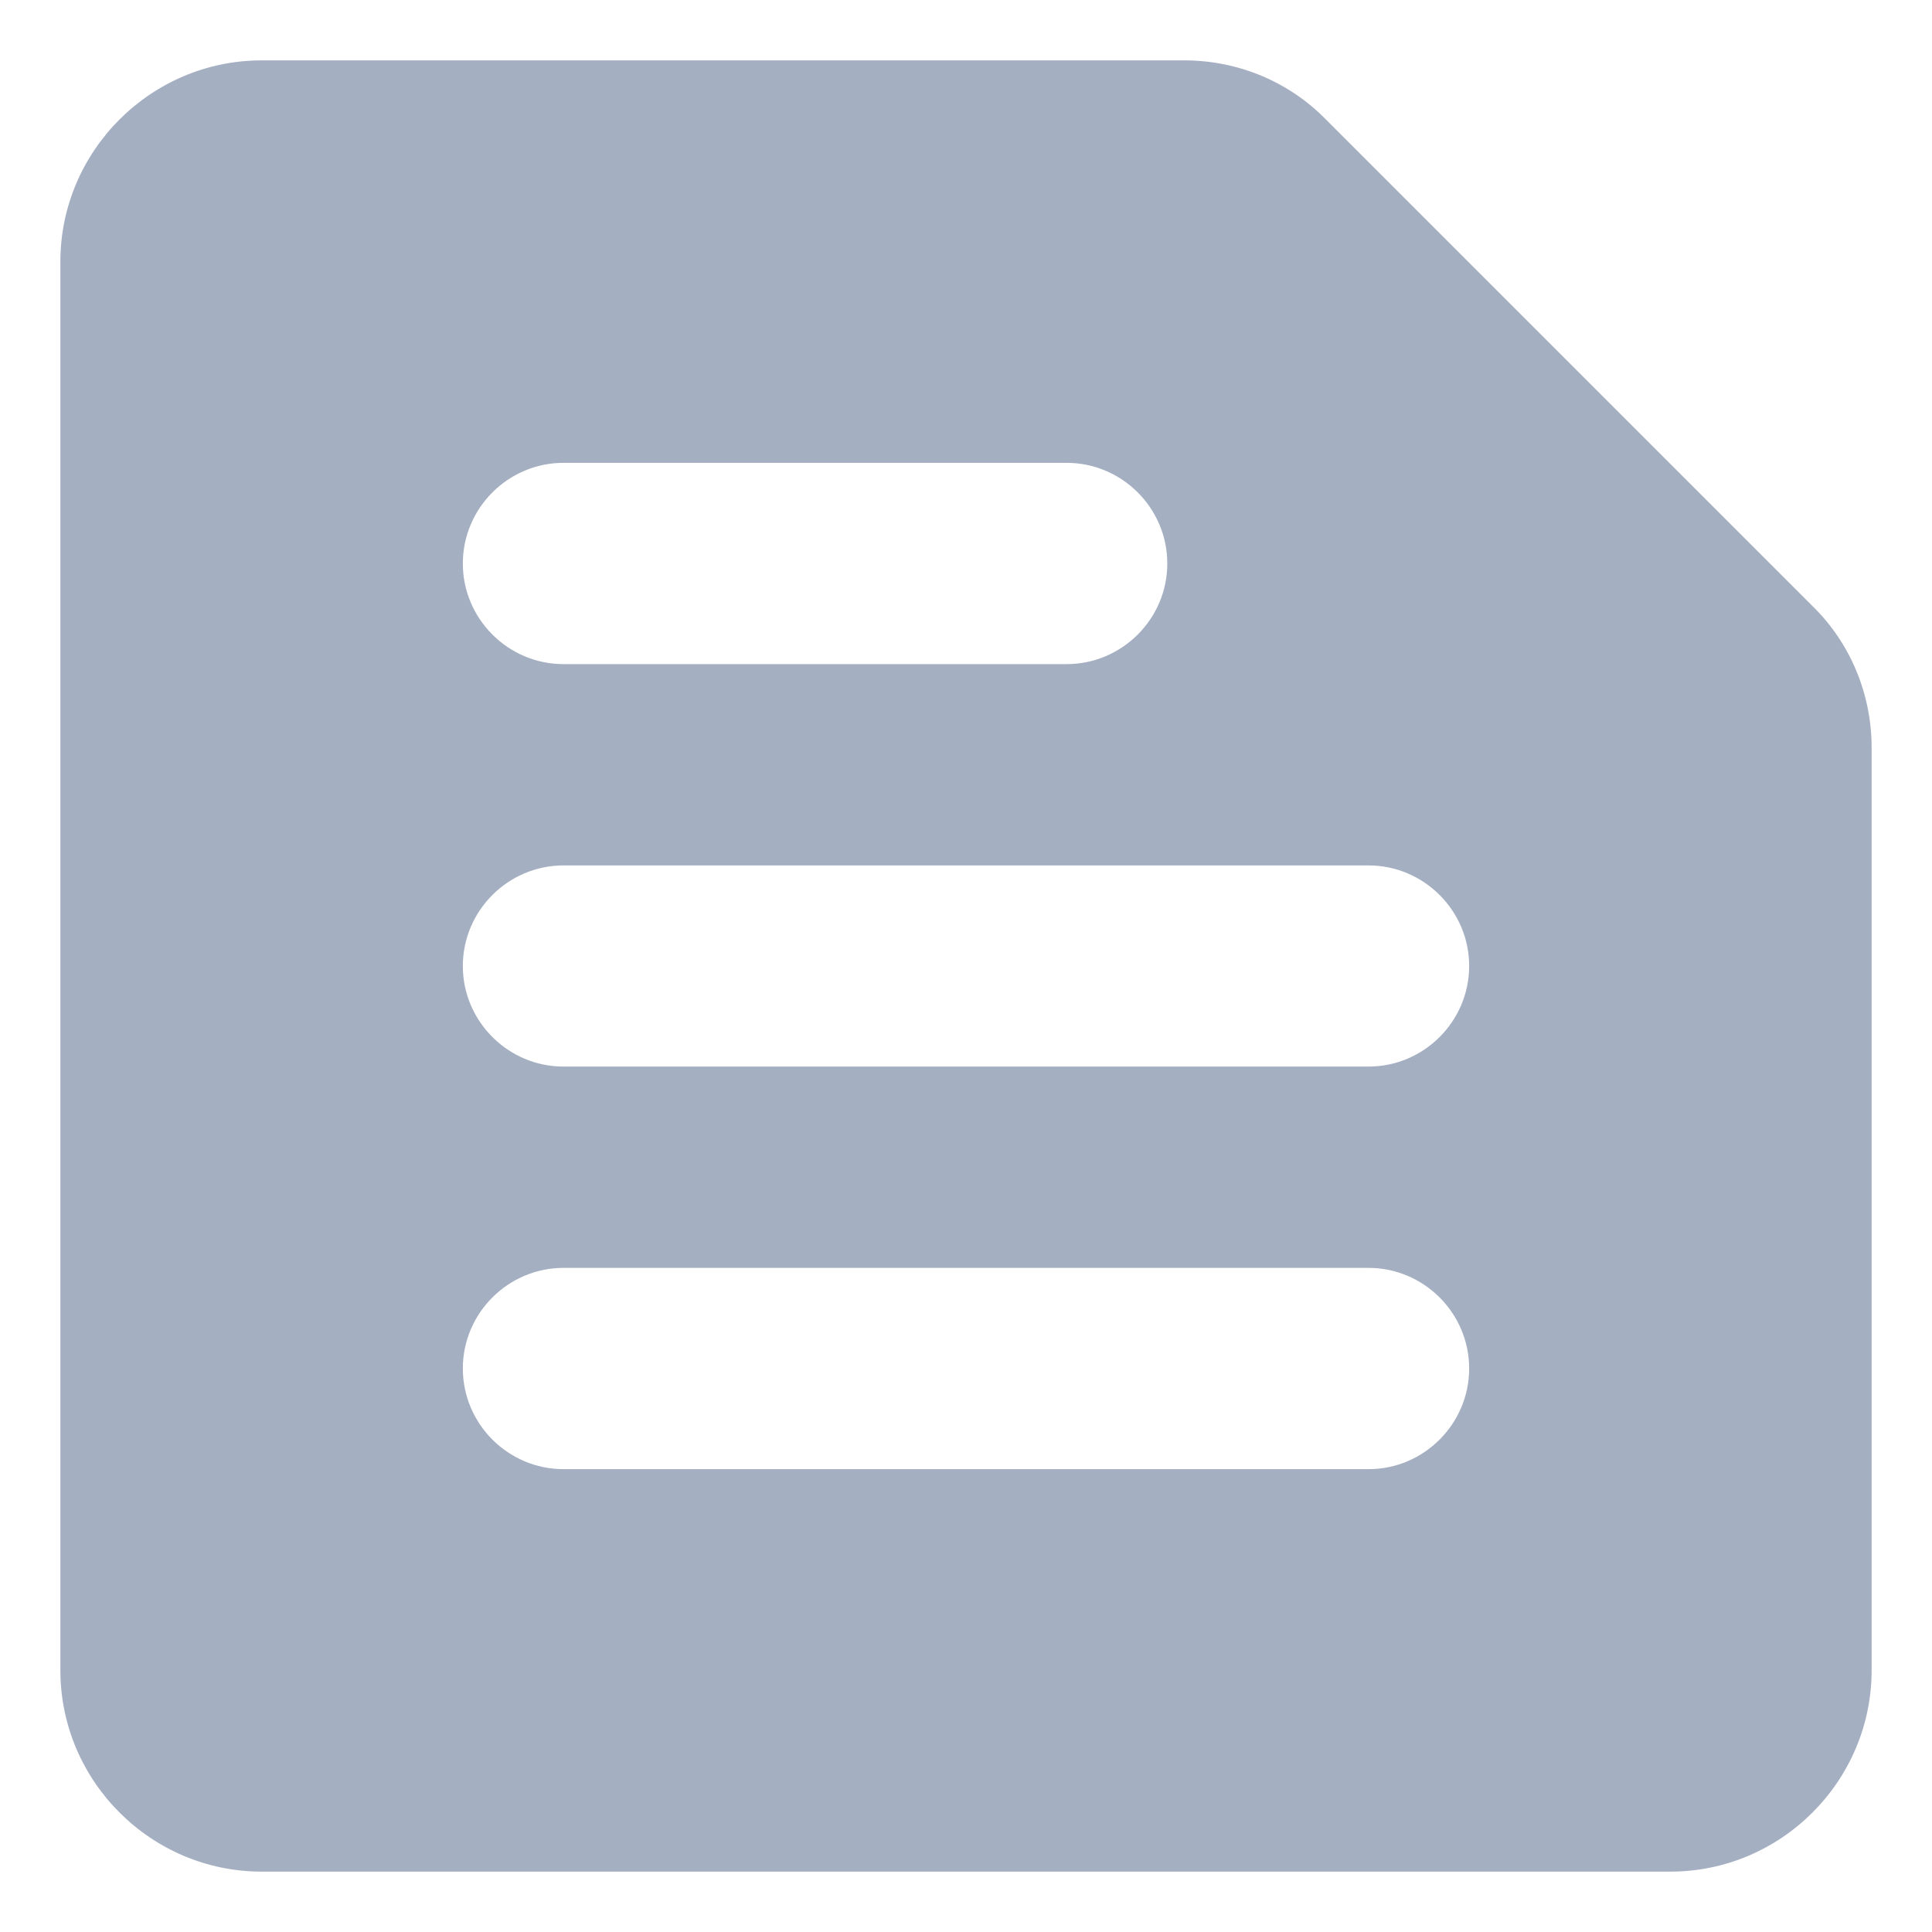
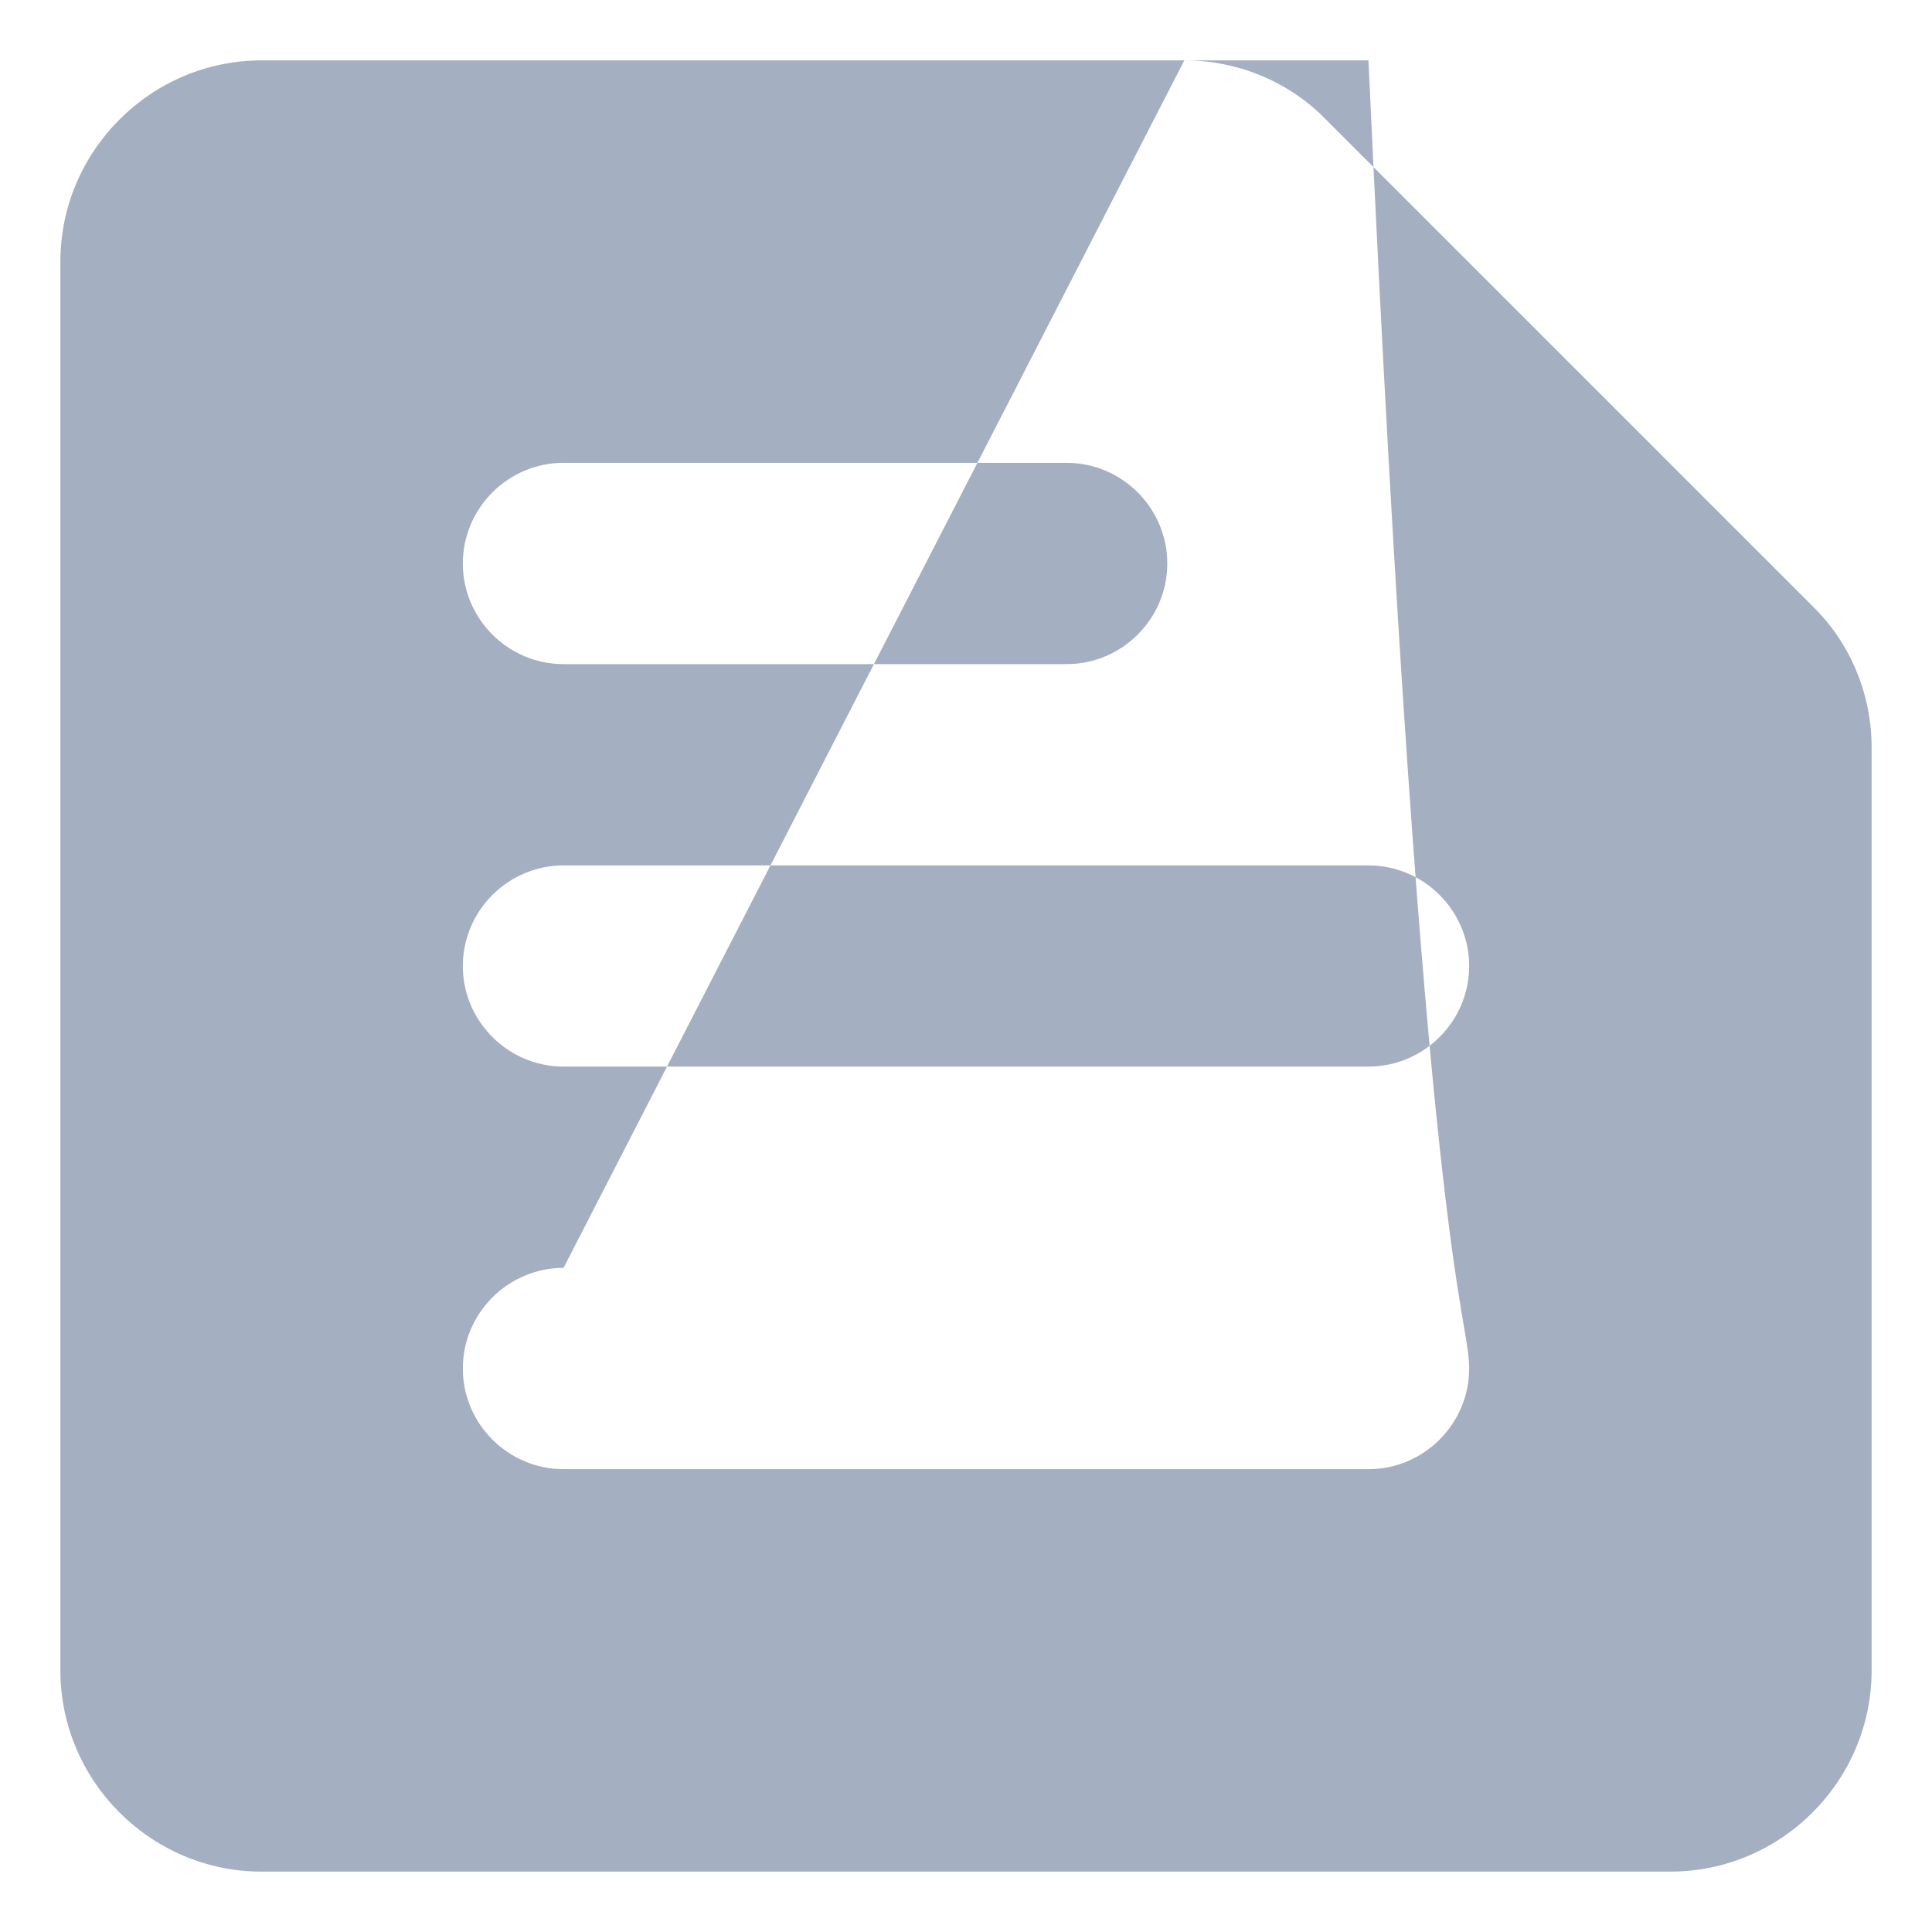
<svg xmlns="http://www.w3.org/2000/svg" width="16" height="16" viewBox="0 0 16 16" fill="none">
-   <path d="M9.808 0.5H2.167C1.25 0.5 0.5 1.25 0.5 2.167V13.833C0.5 14.75 1.25 15.5 2.167 15.5H13.833C14.75 15.5 15.5 14.75 15.5 13.833V6.192C15.5 5.75 15.325 5.325 15.008 5.017L10.983 0.992C10.675 0.675 10.25 0.5 9.808 0.5ZM4.667 10.5H11.333C11.792 10.5 12.167 10.875 12.167 11.333C12.167 11.792 11.792 12.167 11.333 12.167H4.667C4.208 12.167 3.833 11.792 3.833 11.333C3.833 10.875 4.208 10.5 4.667 10.5ZM4.667 7.167H11.333C11.792 7.167 12.167 7.542 12.167 8C12.167 8.458 11.792 8.833 11.333 8.833H4.667C4.208 8.833 3.833 8.458 3.833 8C3.833 7.542 4.208 7.167 4.667 7.167ZM4.667 3.833H8.833C9.292 3.833 9.667 4.208 9.667 4.667C9.667 5.125 9.292 5.5 8.833 5.5H4.667C4.208 5.5 3.833 5.125 3.833 4.667C3.833 4.208 4.208 3.833 4.667 3.833Z" fill="#A5AFC2" />
+   <path d="M9.808 0.5H2.167C1.25 0.5 0.5 1.25 0.5 2.167V13.833C0.5 14.75 1.25 15.5 2.167 15.5H13.833C14.75 15.5 15.5 14.75 15.5 13.833V6.192C15.5 5.75 15.325 5.325 15.008 5.017L10.983 0.992C10.675 0.675 10.25 0.5 9.808 0.5ZH11.333C11.792 10.5 12.167 10.875 12.167 11.333C12.167 11.792 11.792 12.167 11.333 12.167H4.667C4.208 12.167 3.833 11.792 3.833 11.333C3.833 10.875 4.208 10.5 4.667 10.5ZM4.667 7.167H11.333C11.792 7.167 12.167 7.542 12.167 8C12.167 8.458 11.792 8.833 11.333 8.833H4.667C4.208 8.833 3.833 8.458 3.833 8C3.833 7.542 4.208 7.167 4.667 7.167ZM4.667 3.833H8.833C9.292 3.833 9.667 4.208 9.667 4.667C9.667 5.125 9.292 5.5 8.833 5.5H4.667C4.208 5.5 3.833 5.125 3.833 4.667C3.833 4.208 4.208 3.833 4.667 3.833Z" fill="#A5AFC2" />
</svg>